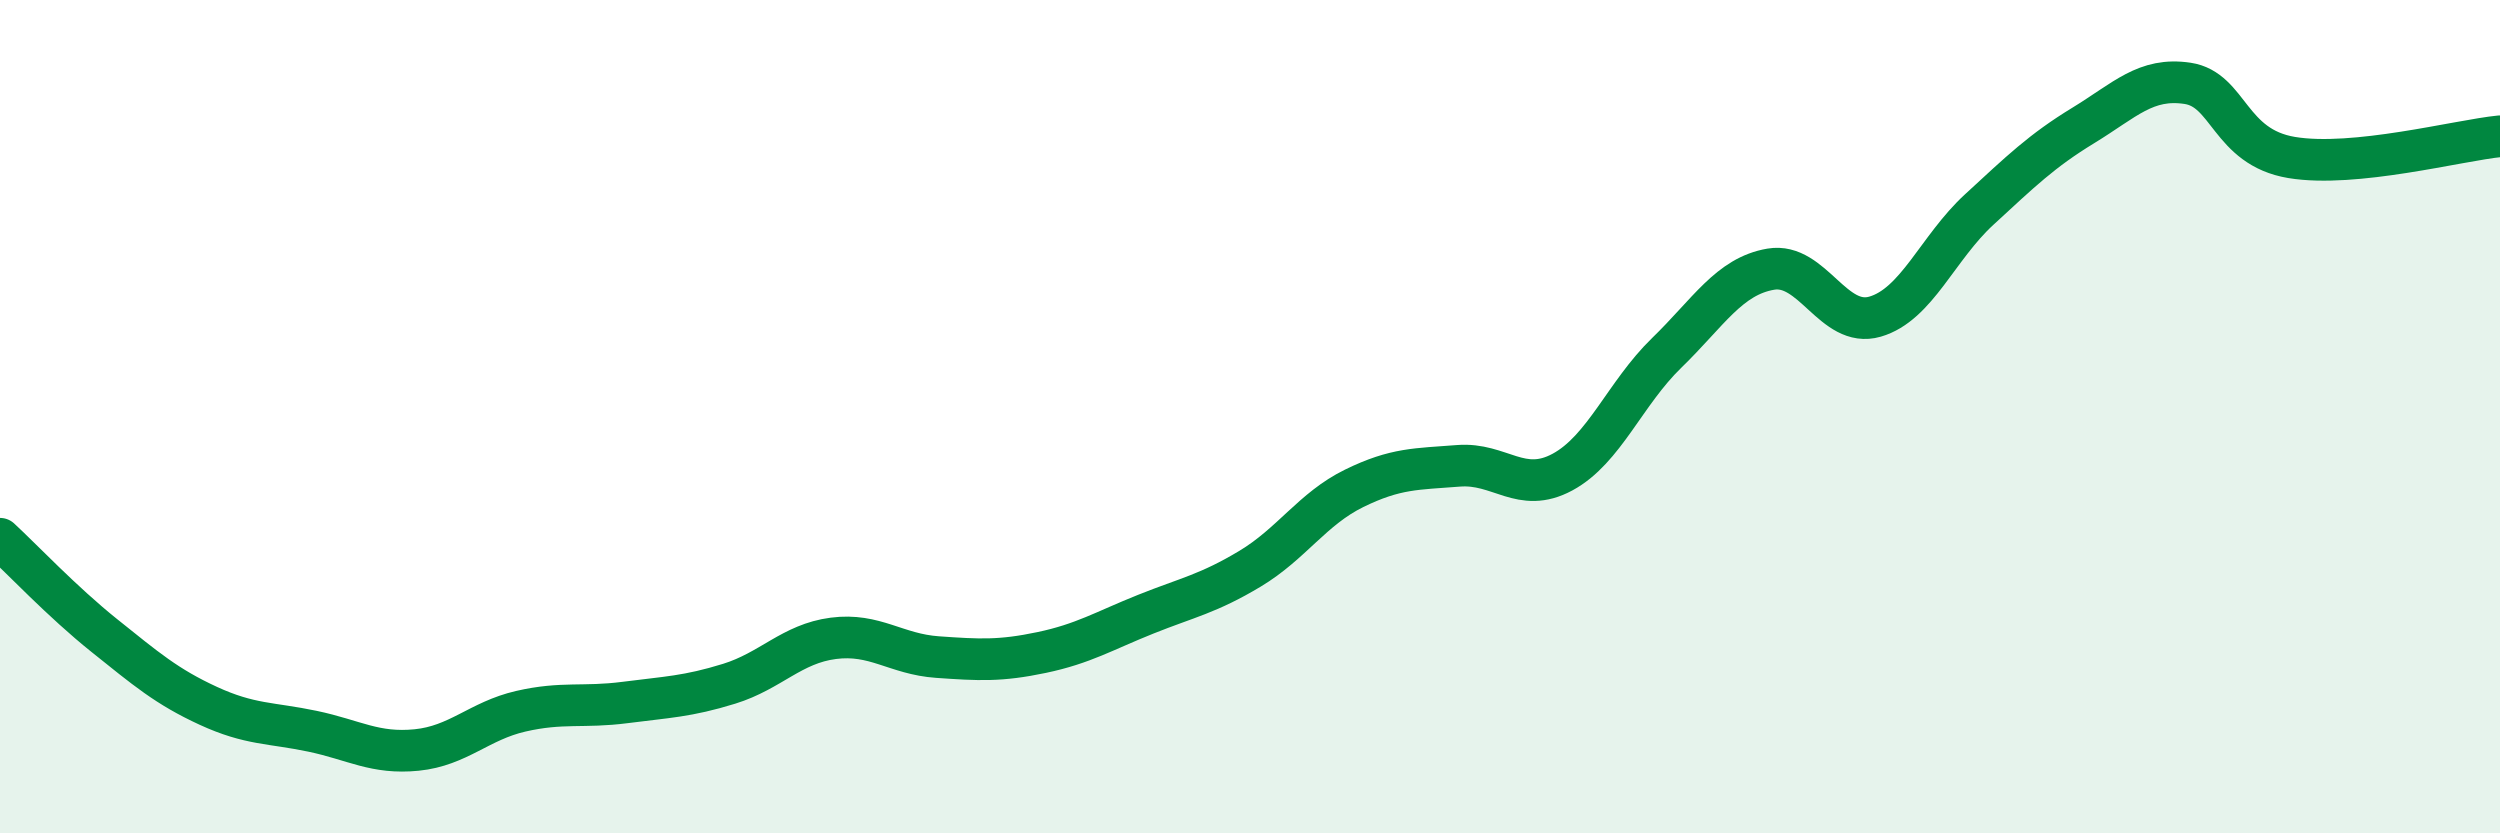
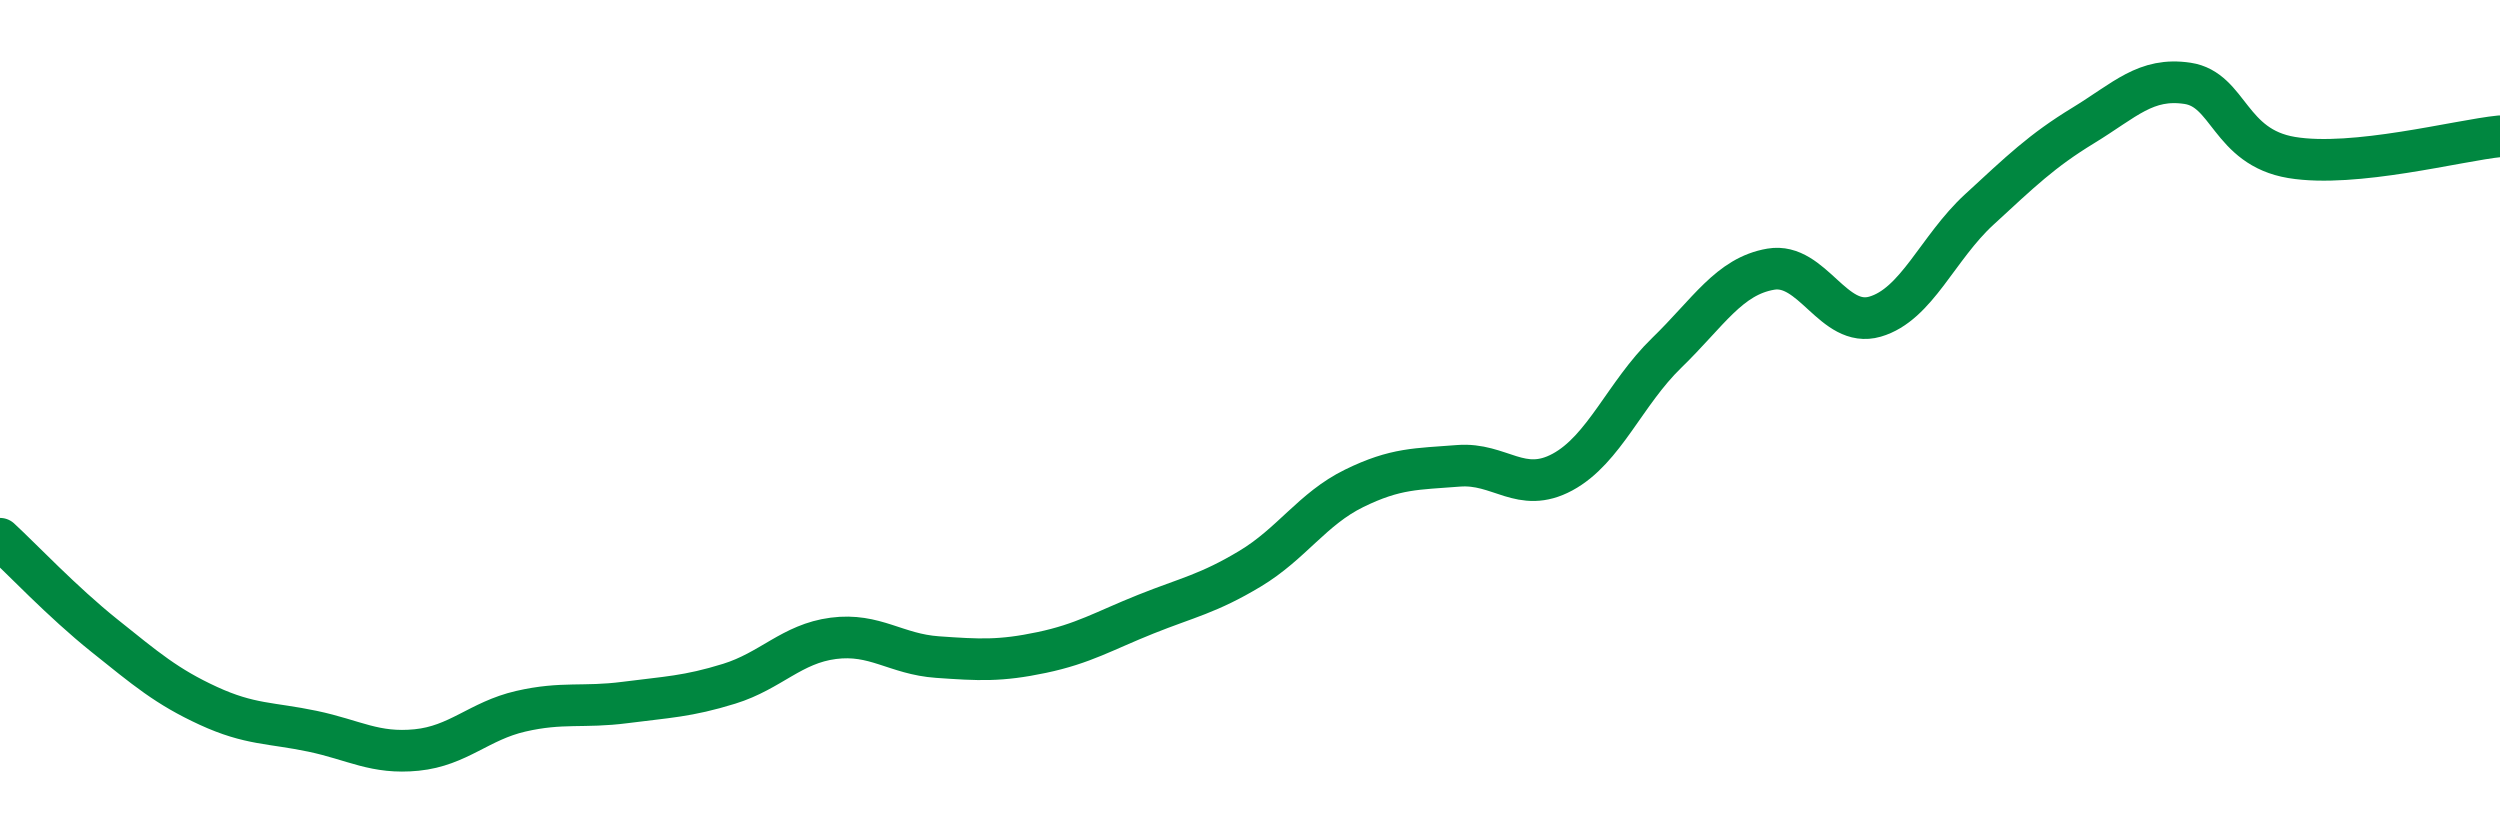
<svg xmlns="http://www.w3.org/2000/svg" width="60" height="20" viewBox="0 0 60 20">
-   <path d="M 0,12.93 C 0.5,13.39 1.5,14.45 2.5,15.25 C 3.5,16.05 4,16.48 5,16.94 C 6,17.4 6.5,17.34 7.5,17.55 C 8.5,17.76 9,18.1 10,18 C 11,17.9 11.5,17.3 12.5,17.07 C 13.5,16.84 14,16.99 15,16.86 C 16,16.73 16.5,16.72 17.5,16.41 C 18.5,16.1 19,15.45 20,15.32 C 21,15.19 21.5,15.7 22.5,15.77 C 23.5,15.84 24,15.87 25,15.66 C 26,15.45 26.5,15.14 27.5,14.74 C 28.5,14.34 29,14.25 30,13.65 C 31,13.05 31.5,12.21 32.5,11.72 C 33.5,11.23 34,11.26 35,11.18 C 36,11.1 36.5,11.87 37.5,11.33 C 38.5,10.79 39,9.44 40,8.47 C 41,7.5 41.5,6.63 42.5,6.46 C 43.5,6.29 44,7.89 45,7.6 C 46,7.31 46.5,5.95 47.5,5.03 C 48.5,4.11 49,3.62 50,3.01 C 51,2.4 51.5,1.85 52.5,2 C 53.5,2.15 53.5,3.53 55,3.78 C 56.5,4.03 59,3.37 60,3.27L60 20L0 20Z" fill="#008740" opacity="0.1" stroke-linecap="round" stroke-linejoin="round" />
  <path d="M 0,12.93 C 0.5,13.39 1.5,14.45 2.5,15.25 C 3.5,16.05 4,16.48 5,16.94 C 6,17.4 6.5,17.34 7.5,17.55 C 8.5,17.76 9,18.1 10,18 C 11,17.9 11.5,17.3 12.5,17.07 C 13.5,16.84 14,16.99 15,16.86 C 16,16.73 16.5,16.72 17.5,16.41 C 18.5,16.1 19,15.45 20,15.32 C 21,15.19 21.5,15.7 22.5,15.77 C 23.5,15.84 24,15.87 25,15.66 C 26,15.45 26.5,15.14 27.5,14.74 C 28.5,14.34 29,14.25 30,13.65 C 31,13.05 31.5,12.21 32.5,11.72 C 33.5,11.23 34,11.26 35,11.18 C 36,11.1 36.5,11.87 37.5,11.33 C 38.5,10.79 39,9.44 40,8.47 C 41,7.5 41.5,6.63 42.5,6.46 C 43.5,6.29 44,7.89 45,7.6 C 46,7.31 46.5,5.95 47.5,5.03 C 48.5,4.11 49,3.62 50,3.01 C 51,2.4 51.5,1.85 52.5,2 C 53.5,2.15 53.5,3.53 55,3.78 C 56.5,4.03 59,3.37 60,3.27" stroke="#008740" stroke-width="1" fill="none" stroke-linecap="round" stroke-linejoin="round" />
</svg>